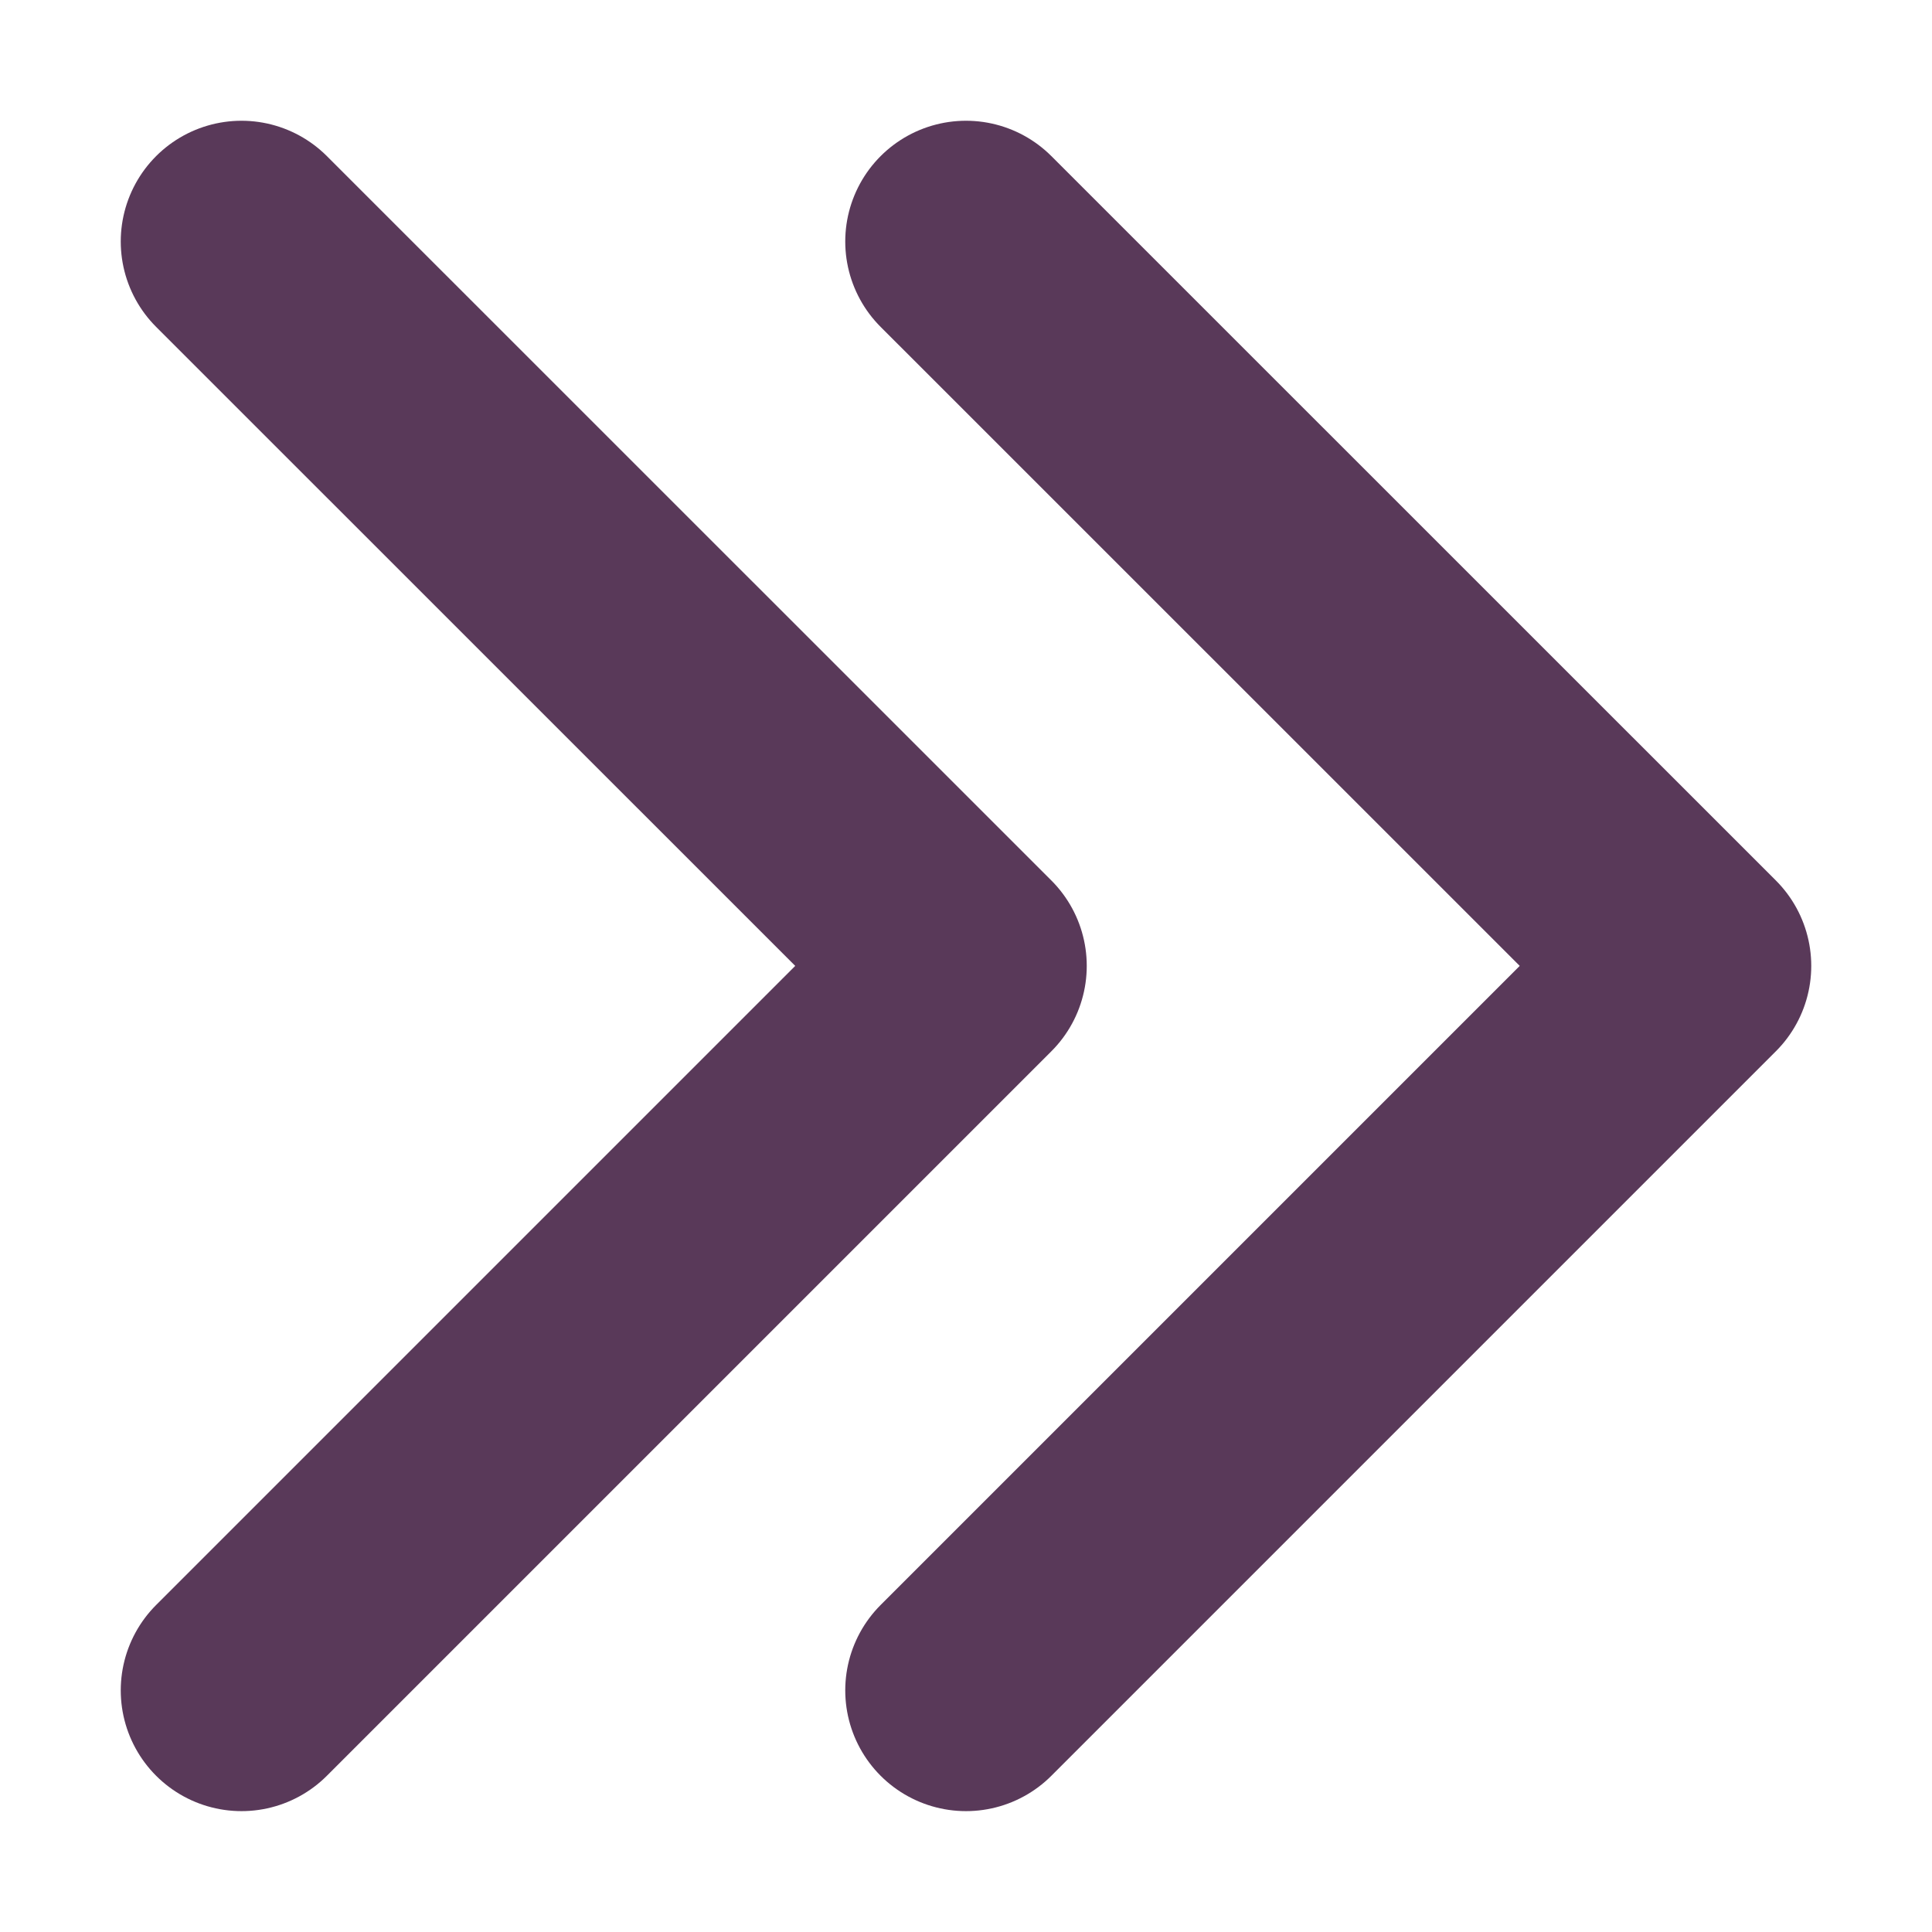
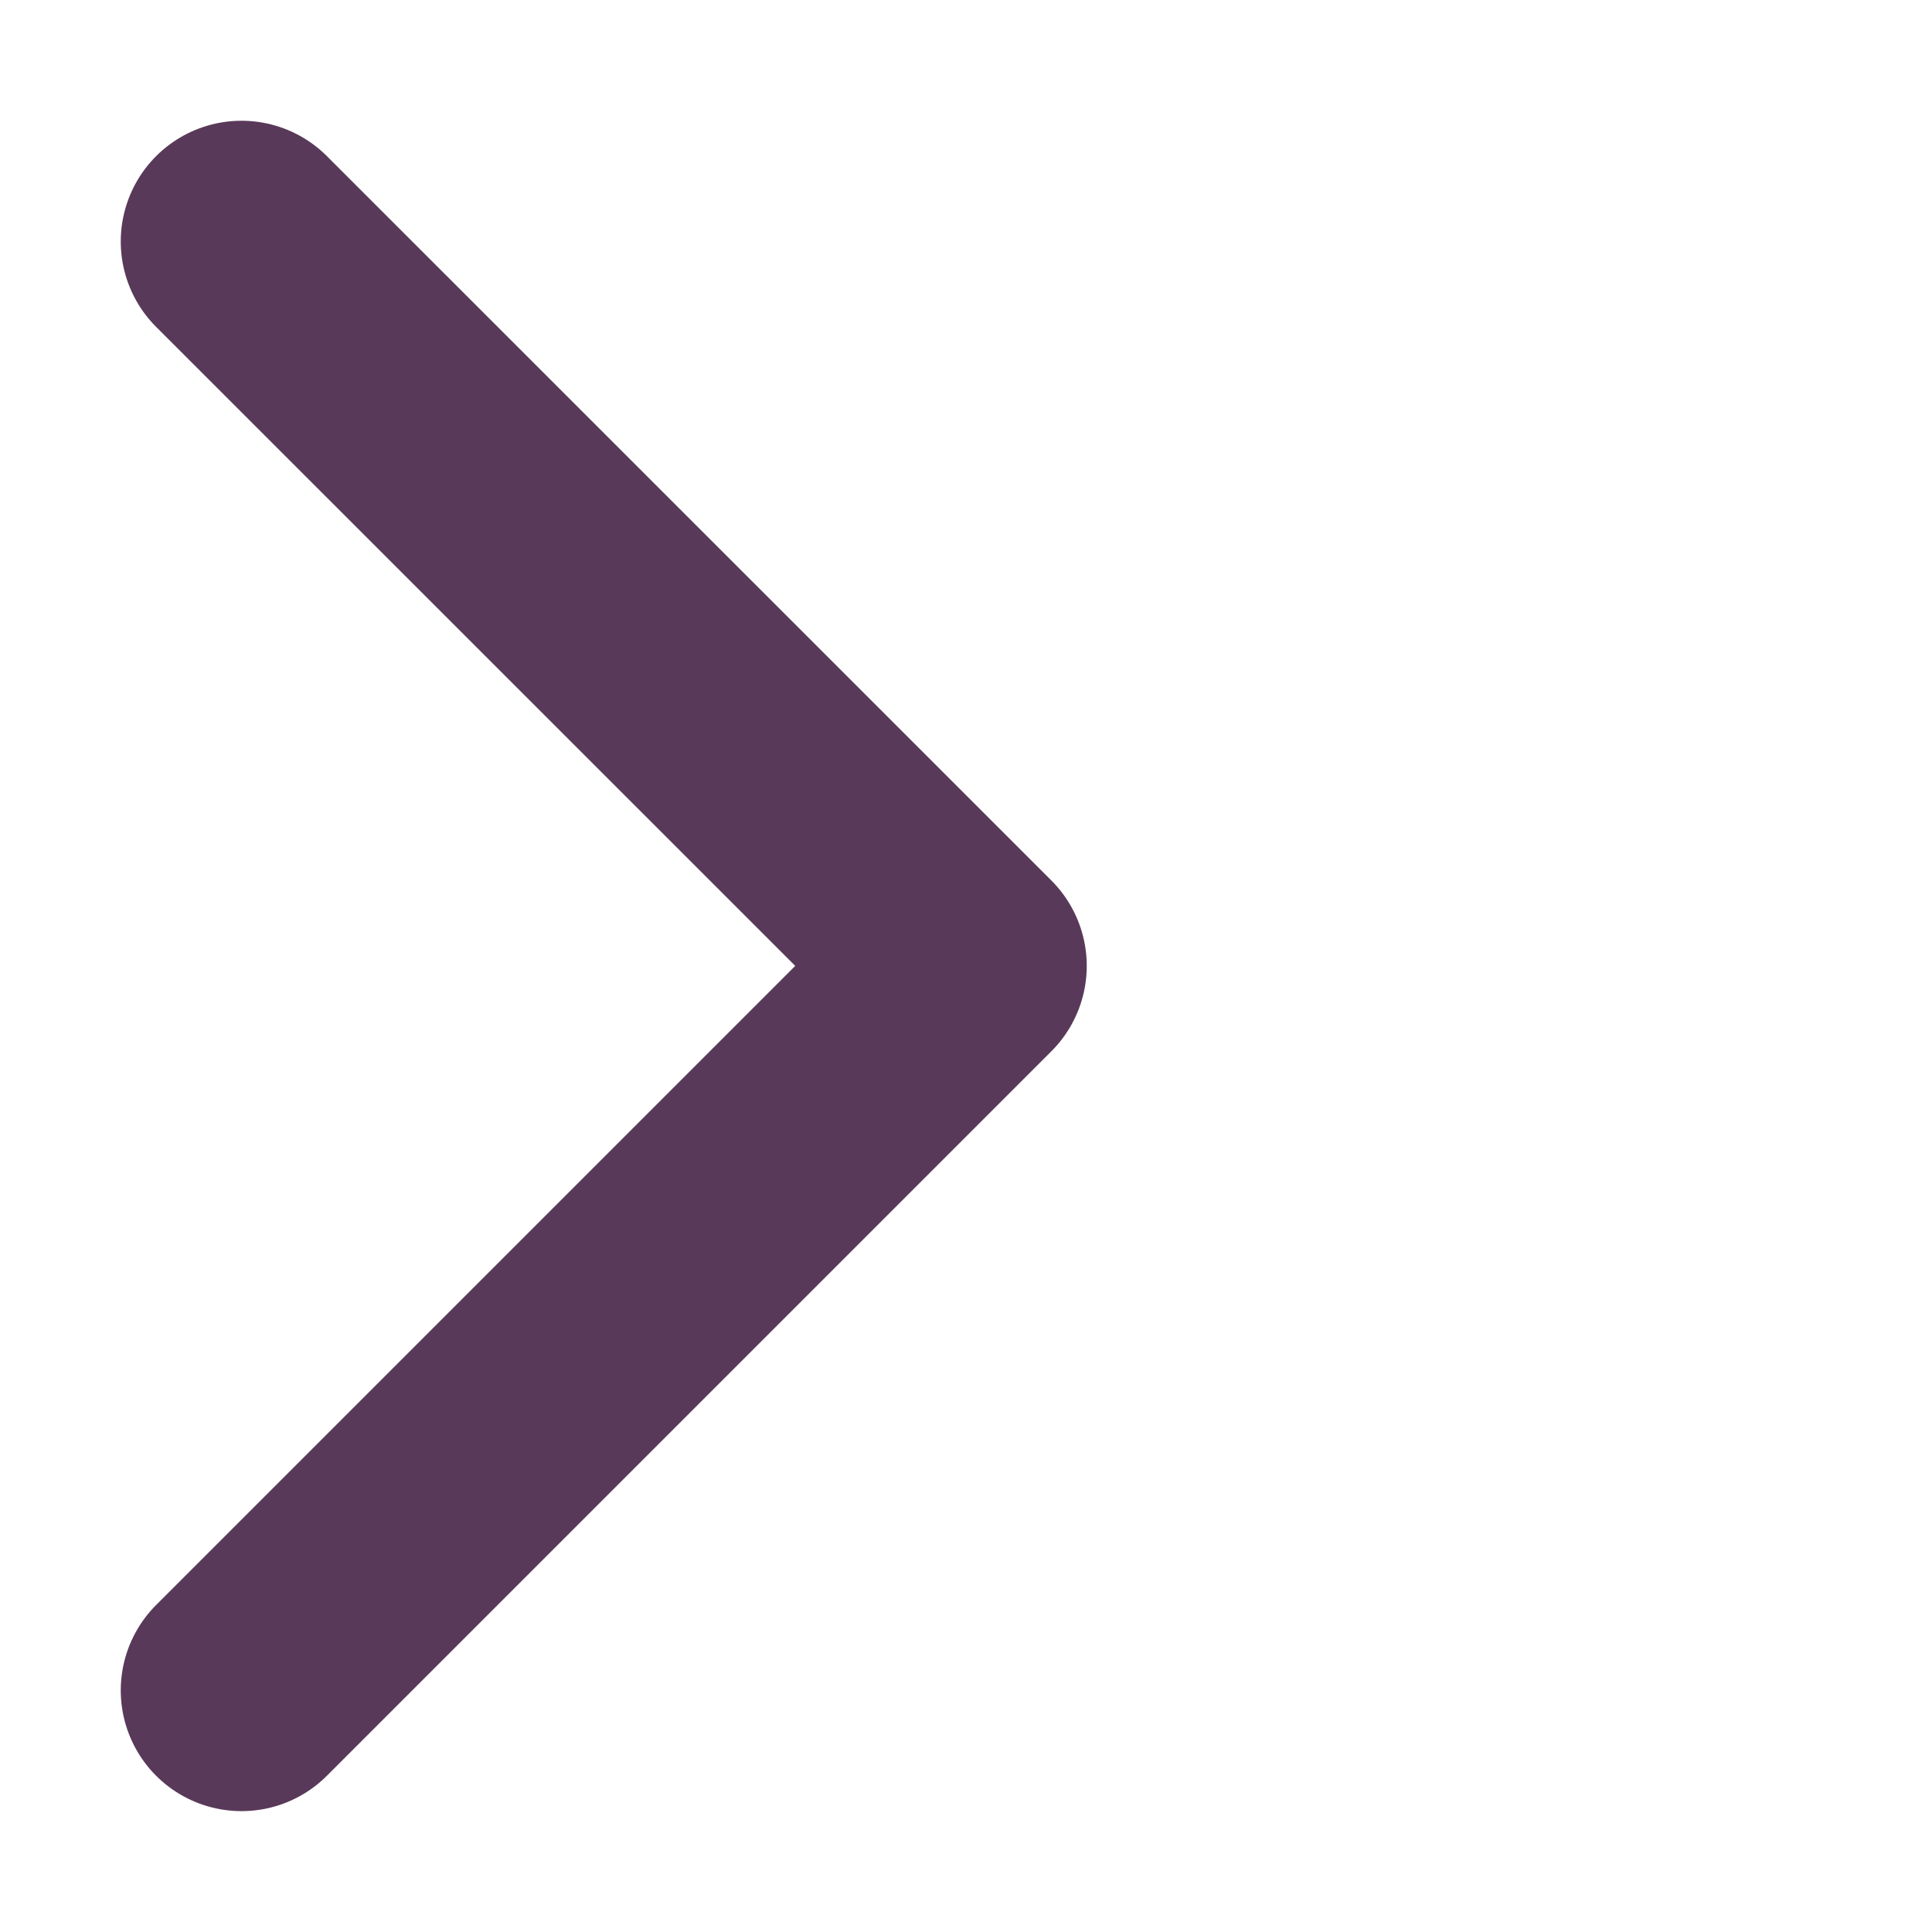
<svg xmlns="http://www.w3.org/2000/svg" width="16" height="16" viewBox="0 0 16 16" fill="none">
  <path d="M2 2L8 7.999L2 13.999" stroke="#593959" stroke-width="2" stroke-linecap="round" stroke-linejoin="round" />
-   <path d="M8 2L14 7.999L8 13.999" stroke="#593959" stroke-width="2" stroke-linecap="round" stroke-linejoin="round" />
</svg>